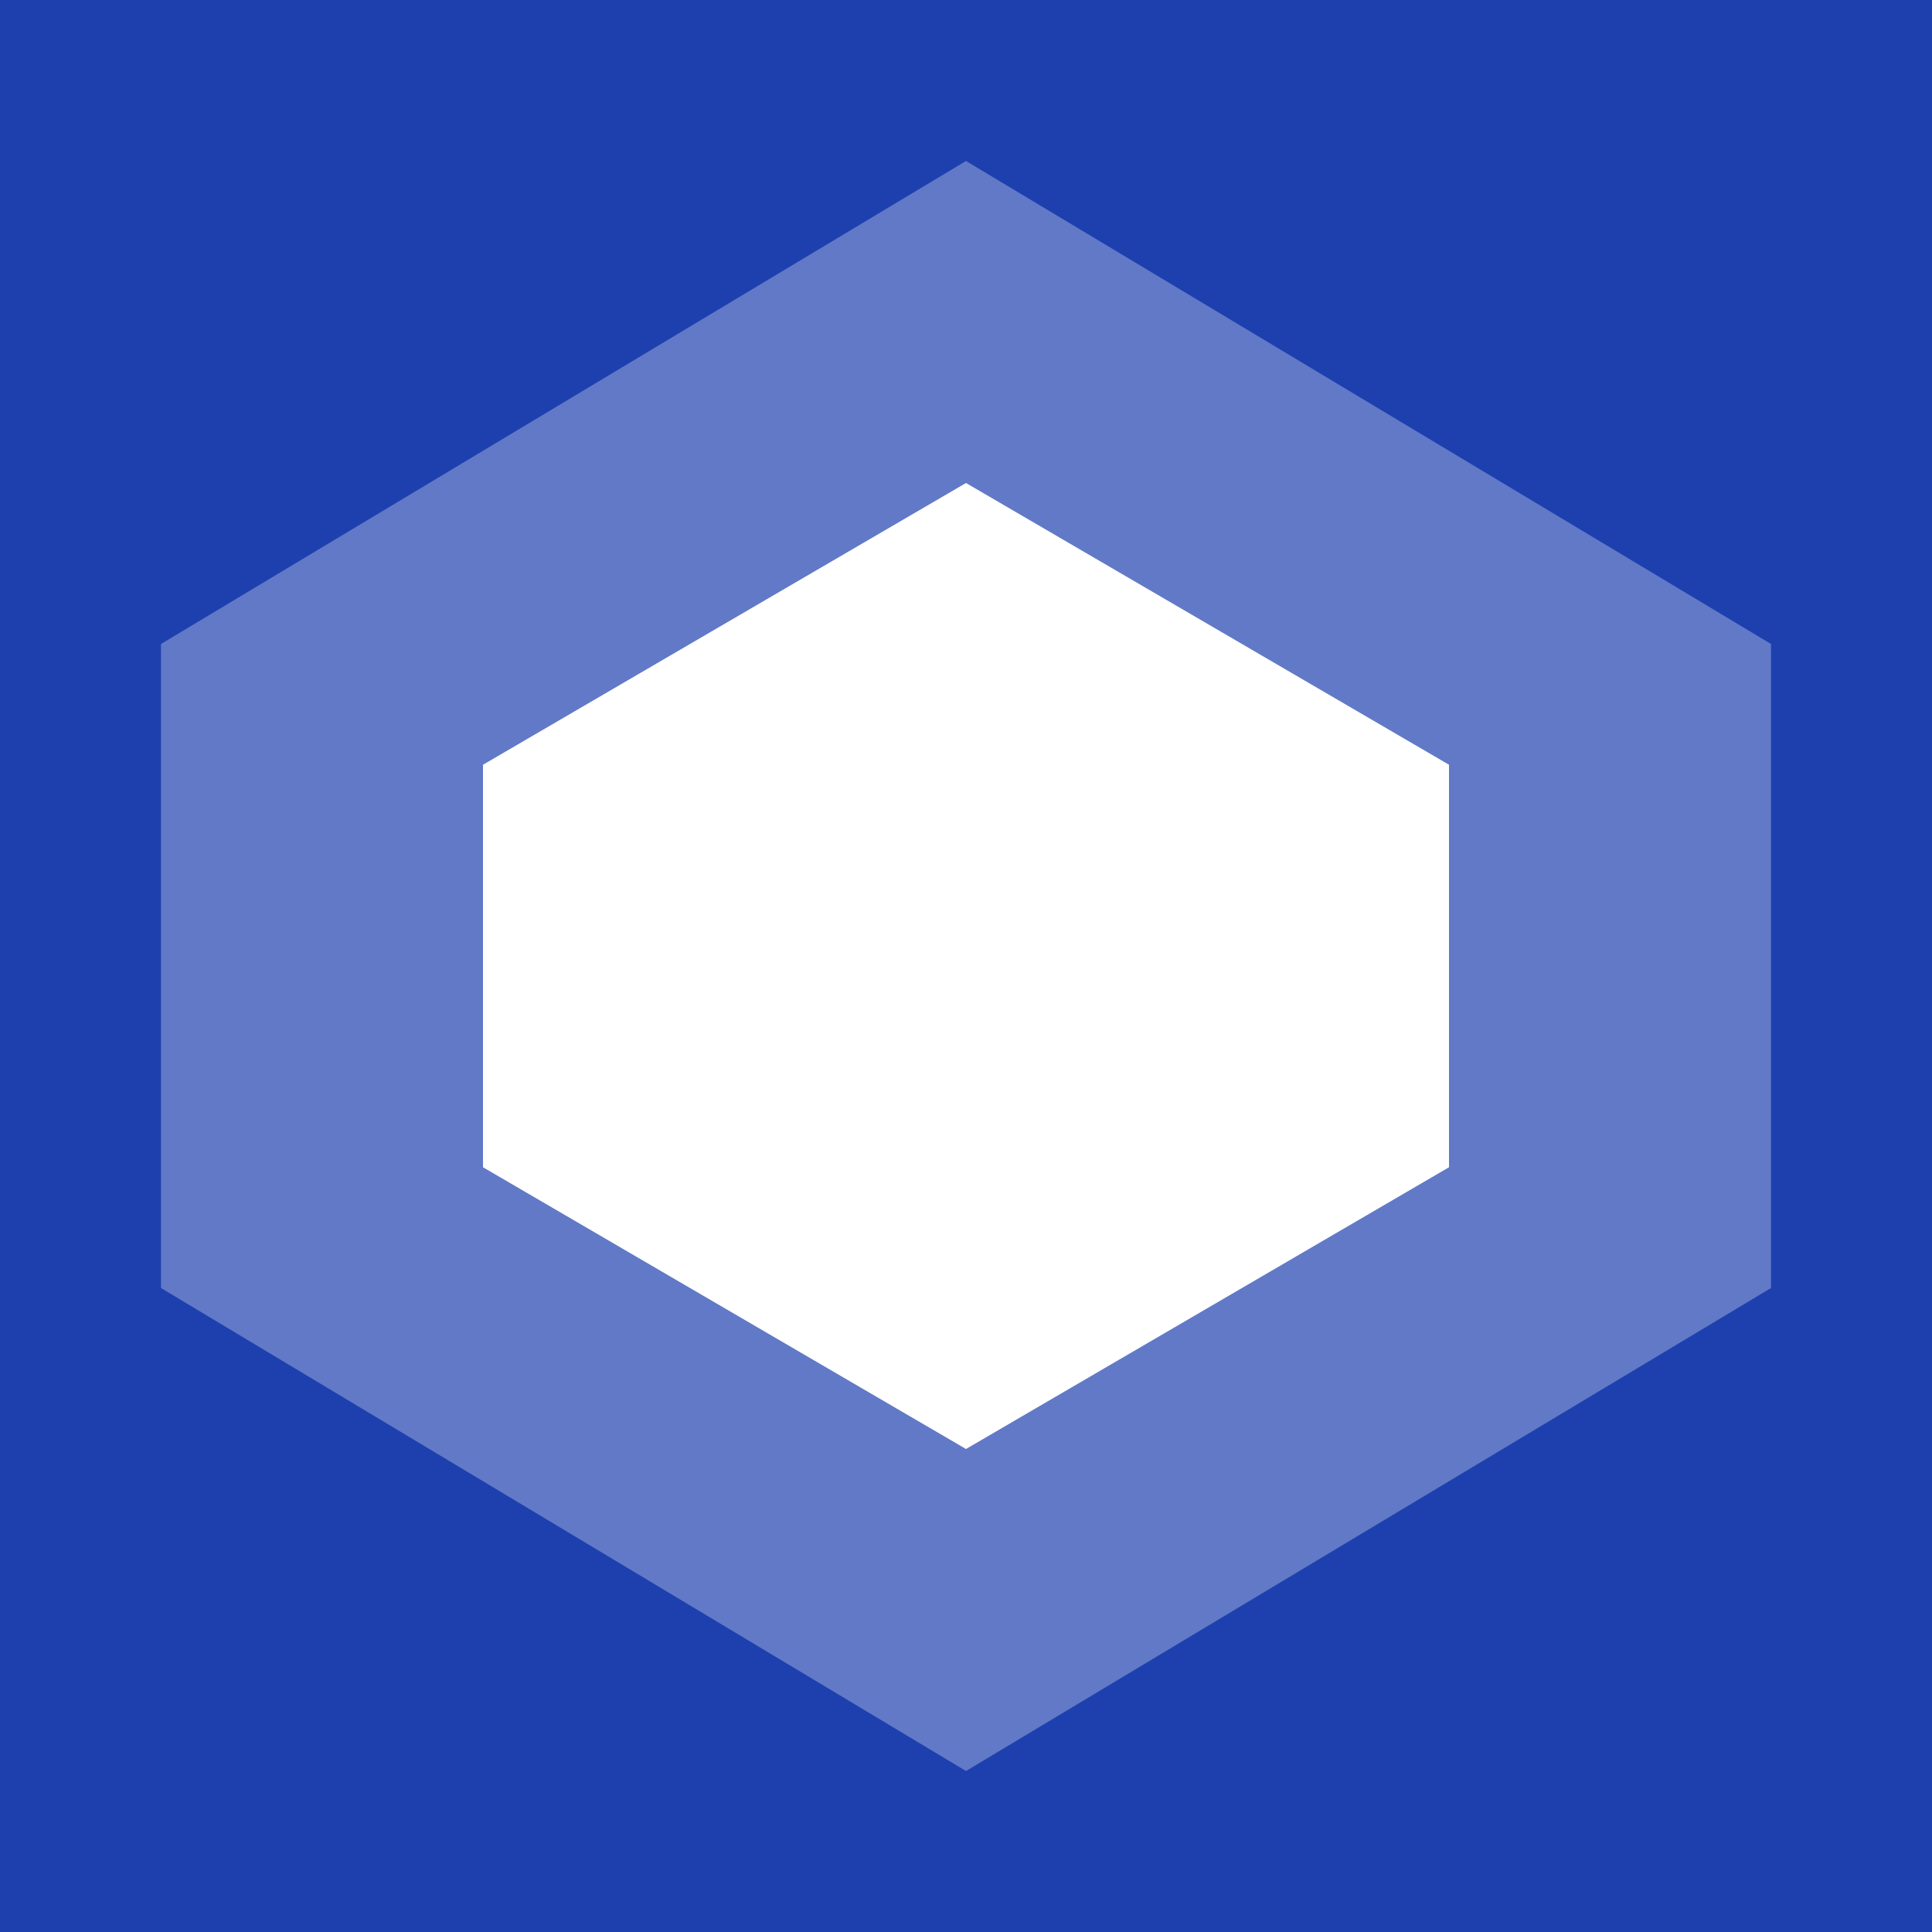
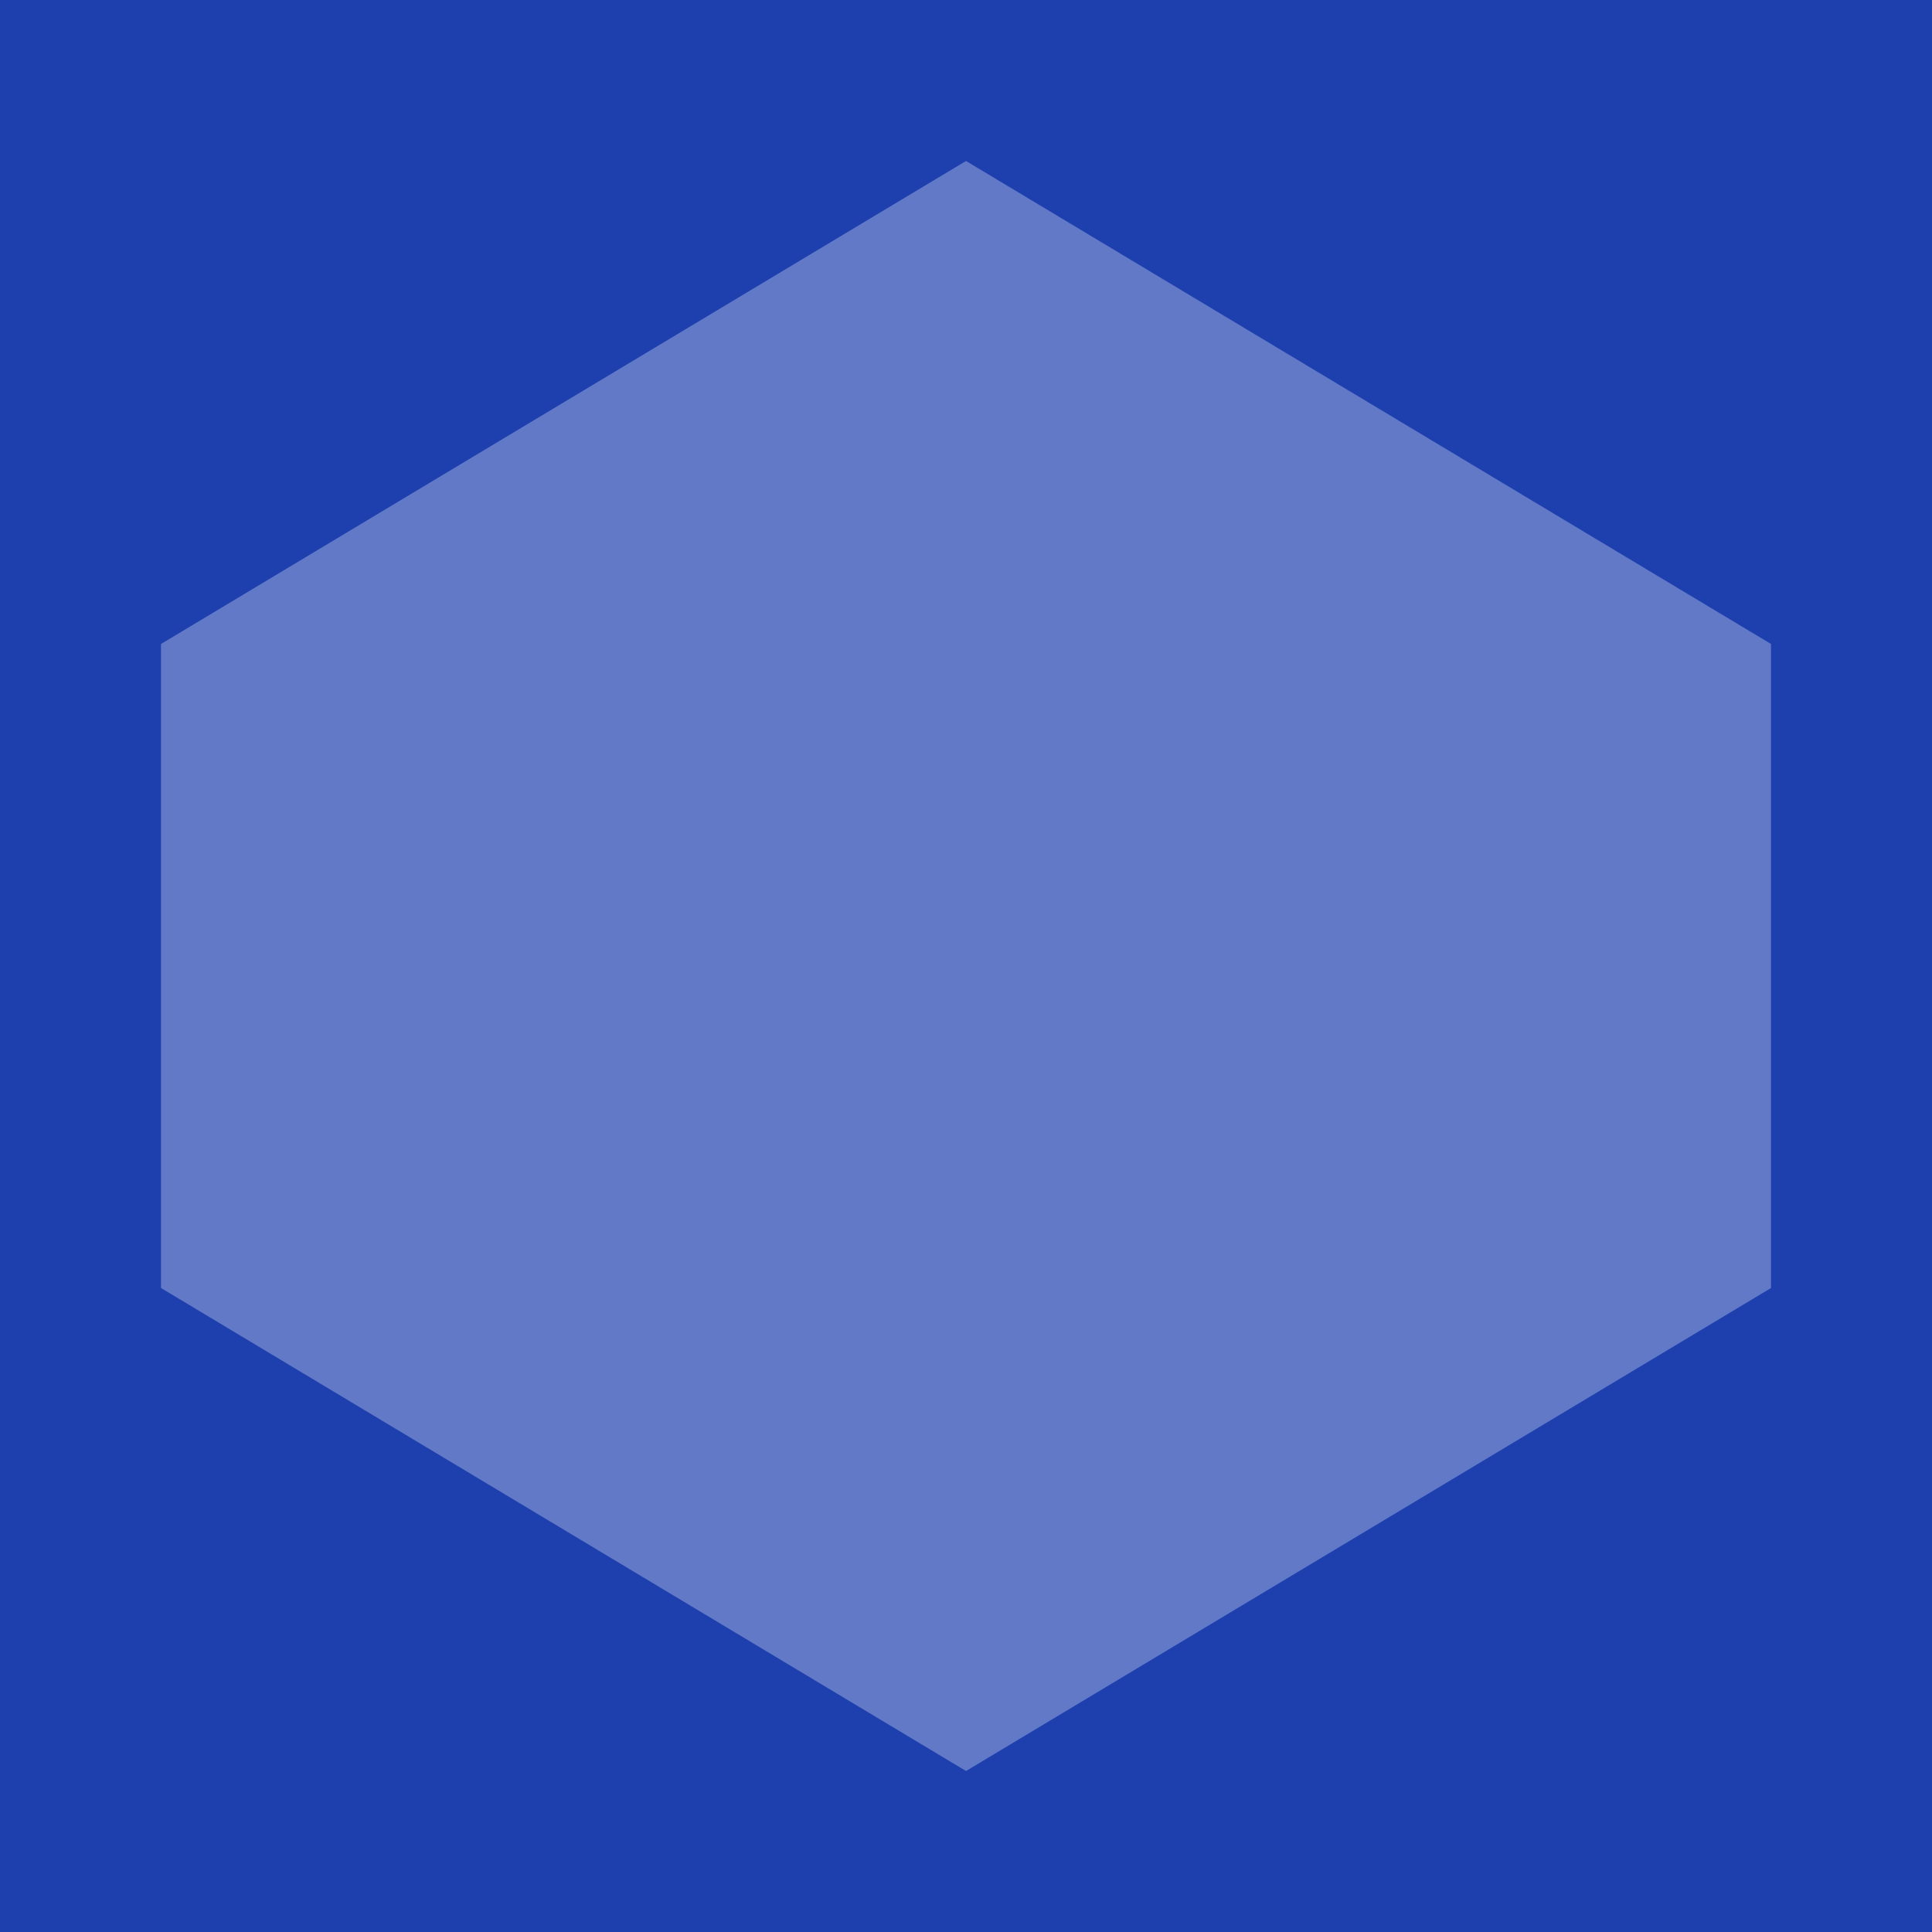
<svg xmlns="http://www.w3.org/2000/svg" viewBox="0 0 24 24" fill="none">
  <rect width="24" height="24" fill="#1e40af" />
-   <path d="M12 2L22 8V16L12 22L2 16V8L12 2Z" fill="#ffffff" opacity="0.3" />
-   <path d="M12 6L18 9.5V14.5L12 18L6 14.5V9.5L12 6Z" fill="#ffffff" />
-   <circle cx="12" cy="12" r="2.5" fill="#ffffff" opacity="0.5" />
+   <path d="M12 2L22 8V16L12 22L2 16V8Z" fill="#ffffff" opacity="0.3" />
</svg>